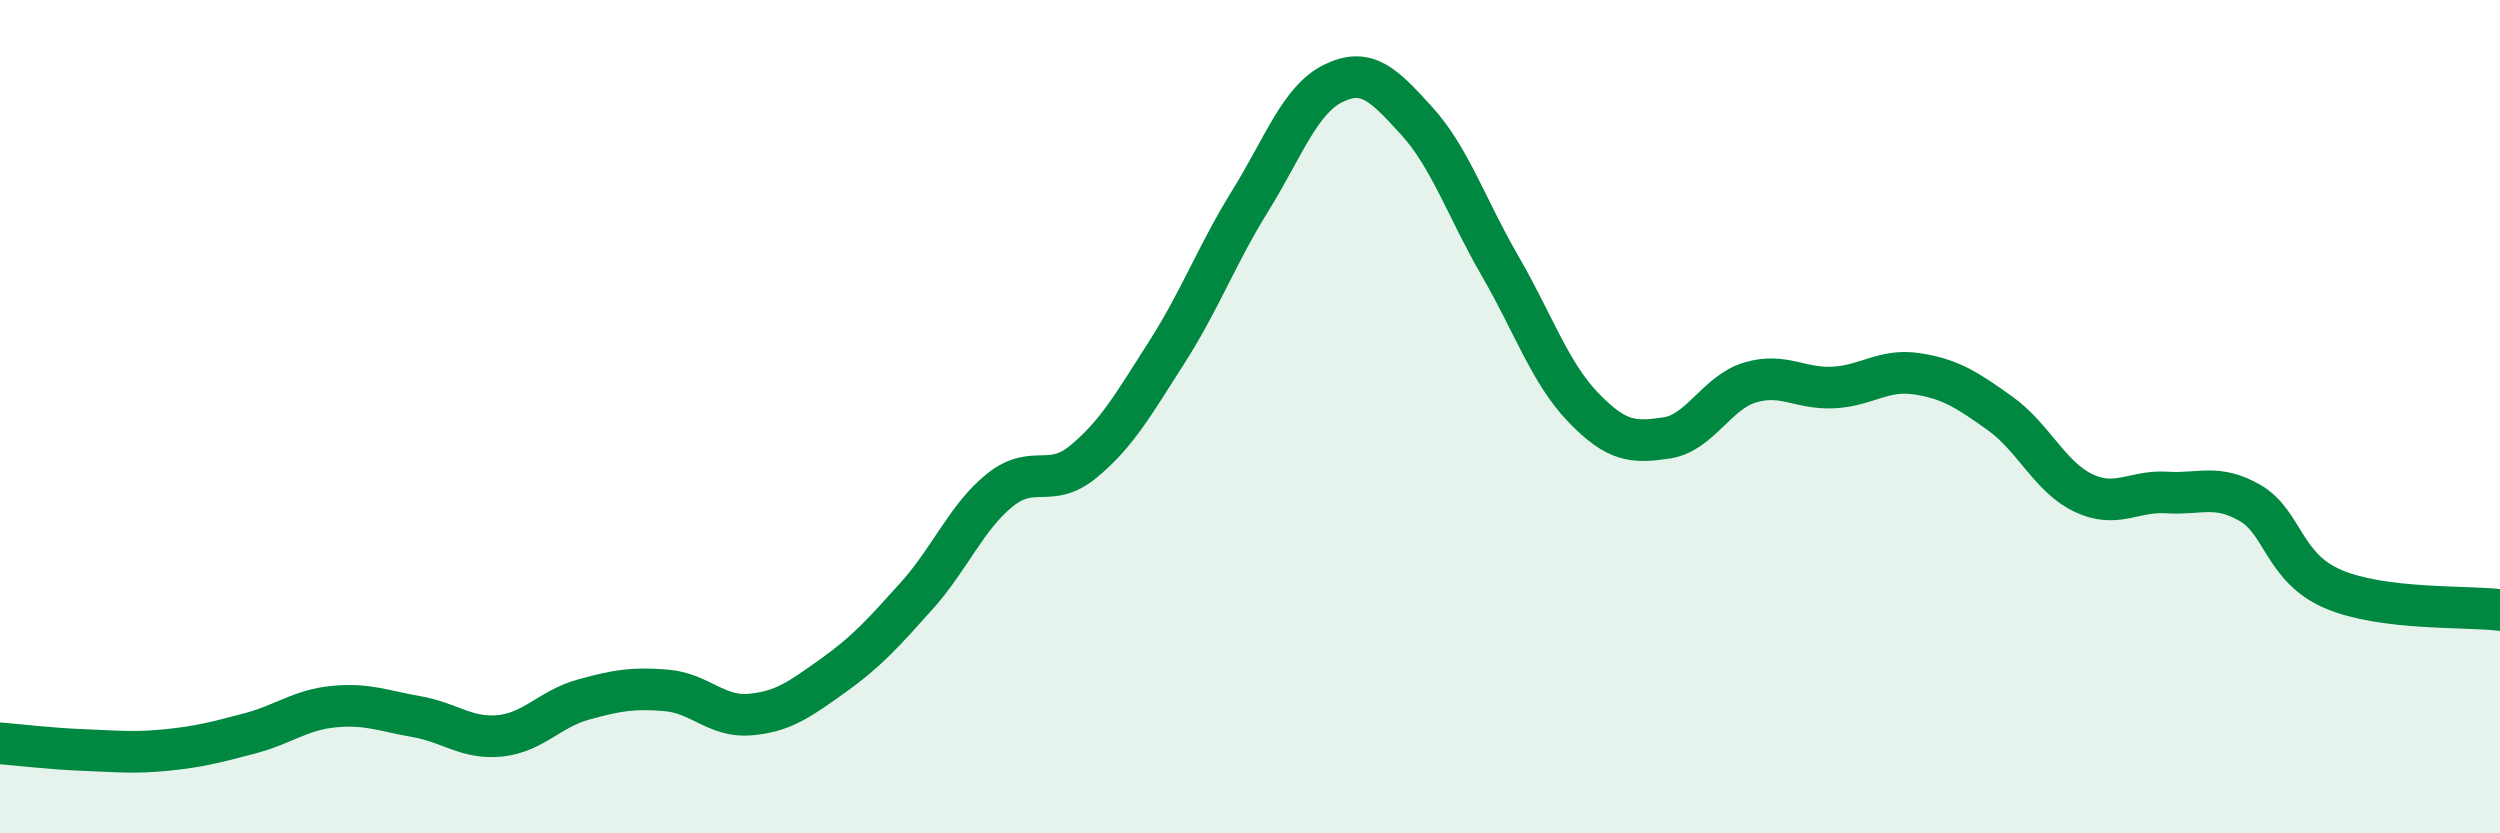
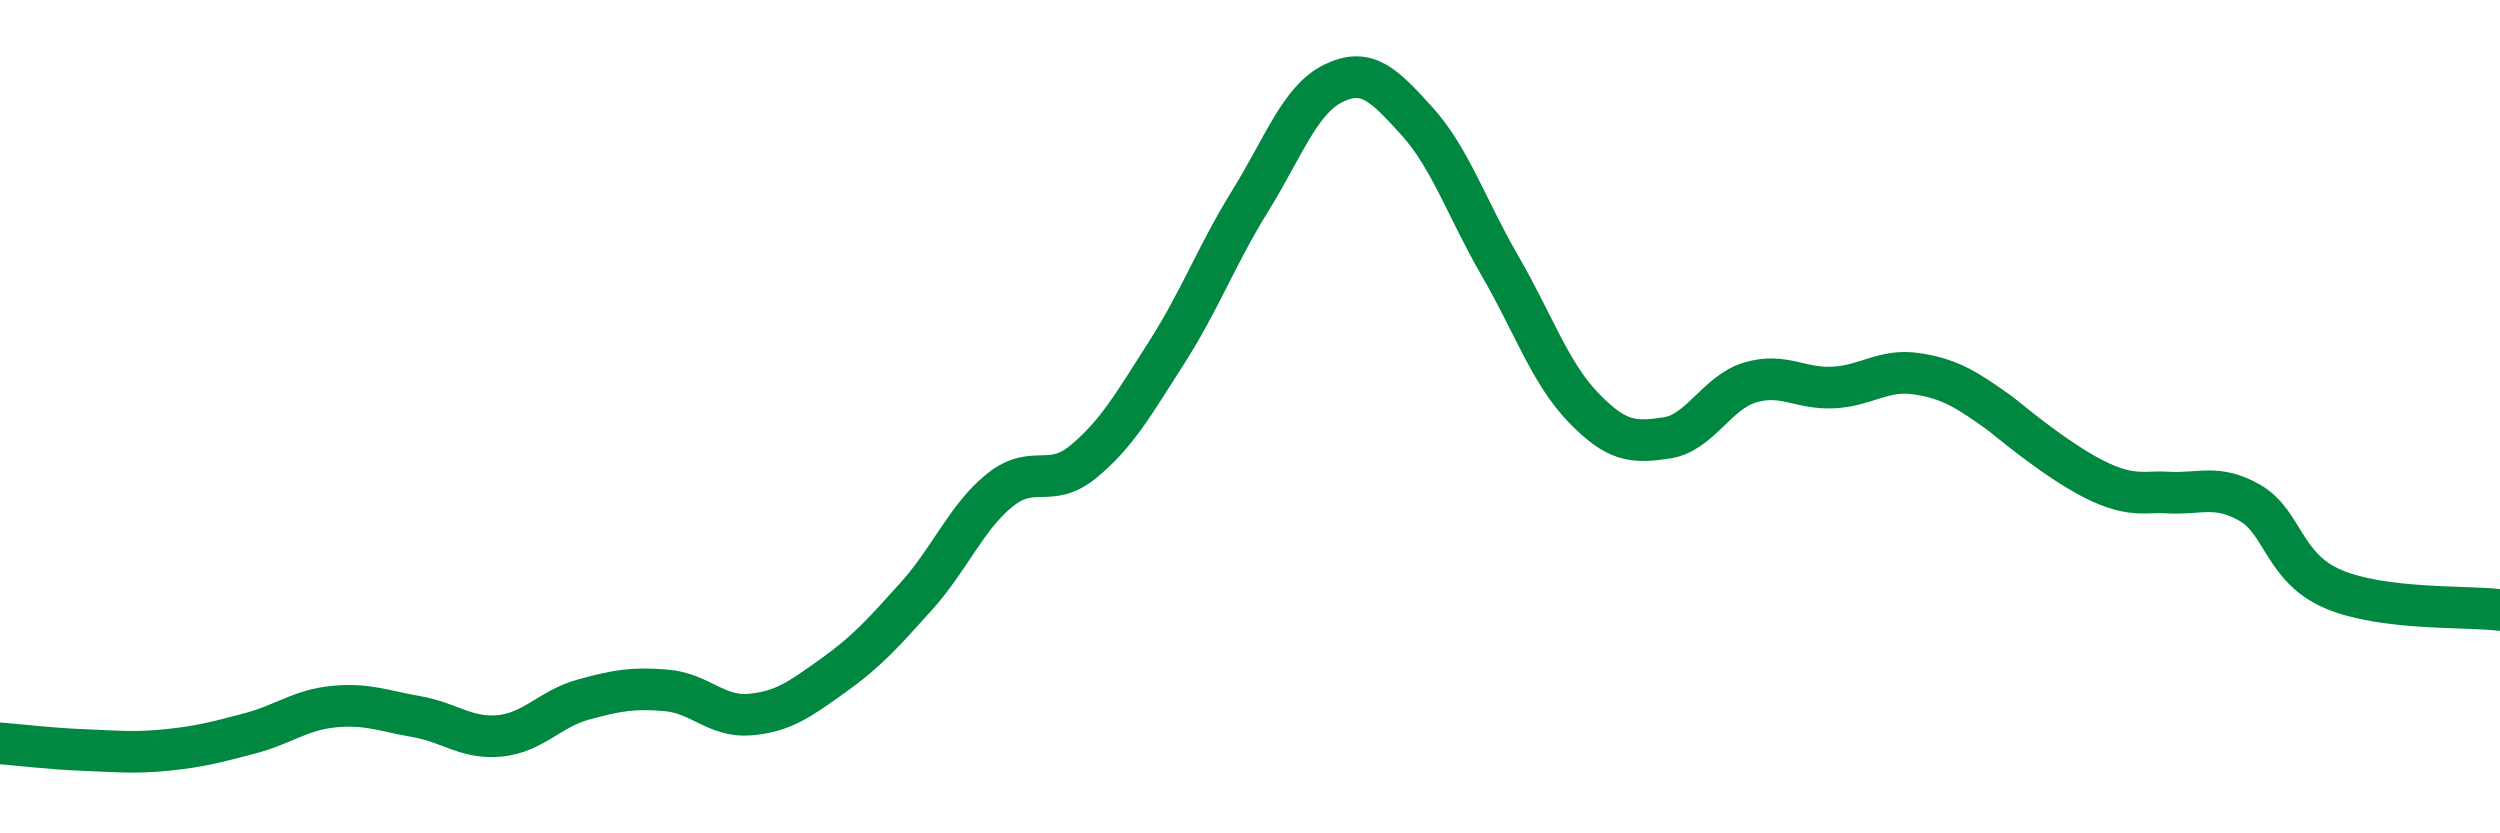
<svg xmlns="http://www.w3.org/2000/svg" width="60" height="20" viewBox="0 0 60 20">
-   <path d="M 0,17.84 C 0.4,17.87 1.2,17.97 2,18 C 2.8,18.03 3.2,18.08 4,18 C 4.8,17.92 5.2,17.81 6,17.6 C 6.8,17.39 7.2,17.04 8,16.96 C 8.8,16.88 9.2,17.06 10,17.2 C 10.8,17.34 11.2,17.74 12,17.66 C 12.8,17.58 13.2,17.01 14,16.79 C 14.8,16.57 15.2,16.5 16,16.57 C 16.8,16.64 17.2,17.22 18,17.15 C 18.8,17.08 19.2,16.78 20,16.21 C 20.8,15.64 21.2,15.19 22,14.3 C 22.8,13.41 23.2,12.4 24,11.76 C 24.8,11.12 25.2,11.74 26,11.08 C 26.8,10.42 27.2,9.71 28,8.46 C 28.8,7.21 29.2,6.12 30,4.83 C 30.8,3.54 31.2,2.39 32,2 C 32.8,1.61 33.2,2.02 34,2.9 C 34.8,3.78 35.2,5 36,6.38 C 36.8,7.76 37.2,8.95 38,9.78 C 38.8,10.61 39.2,10.63 40,10.51 C 40.8,10.39 41.2,9.42 42,9.18 C 42.8,8.94 43.2,9.34 44,9.3 C 44.8,9.26 45.2,8.85 46,8.97 C 46.8,9.09 47.2,9.35 48,9.92 C 48.8,10.49 49.2,11.45 50,11.83 C 50.8,12.21 51.2,11.77 52,11.82 C 52.8,11.87 53.2,11.61 54,12.07 C 54.8,12.53 54.8,13.63 56,14.14 C 57.2,14.65 59.2,14.54 60,14.64L60 20L0 20Z" fill="#008740" opacity="0.1" stroke-linecap="round" stroke-linejoin="round" />
-   <path d="M 0,17.84 C 0.4,17.87 1.2,17.97 2,18 C 2.8,18.03 3.2,18.08 4,18 C 4.8,17.92 5.2,17.81 6,17.6 C 6.8,17.39 7.2,17.04 8,16.96 C 8.8,16.88 9.2,17.06 10,17.2 C 10.8,17.34 11.2,17.74 12,17.66 C 12.8,17.58 13.2,17.01 14,16.79 C 14.8,16.57 15.2,16.5 16,16.57 C 16.8,16.64 17.2,17.22 18,17.15 C 18.8,17.08 19.2,16.78 20,16.21 C 20.8,15.64 21.2,15.19 22,14.3 C 22.8,13.41 23.2,12.4 24,11.76 C 24.8,11.12 25.2,11.74 26,11.08 C 26.8,10.42 27.2,9.71 28,8.46 C 28.8,7.21 29.2,6.12 30,4.83 C 30.8,3.54 31.2,2.39 32,2 C 32.8,1.61 33.2,2.02 34,2.9 C 34.8,3.78 35.2,5 36,6.38 C 36.8,7.76 37.2,8.95 38,9.78 C 38.8,10.61 39.2,10.63 40,10.51 C 40.8,10.39 41.2,9.42 42,9.18 C 42.8,8.94 43.2,9.34 44,9.3 C 44.8,9.26 45.2,8.85 46,8.97 C 46.8,9.09 47.2,9.35 48,9.92 C 48.8,10.49 49.2,11.45 50,11.83 C 50.8,12.21 51.2,11.77 52,11.82 C 52.8,11.87 53.2,11.61 54,12.07 C 54.8,12.53 54.8,13.63 56,14.14 C 57.2,14.65 59.2,14.54 60,14.64" stroke="#008740" stroke-width="1" fill="none" stroke-linecap="round" stroke-linejoin="round" />
+   <path d="M 0,17.84 C 0.4,17.87 1.2,17.97 2,18 C 2.8,18.03 3.2,18.08 4,18 C 4.8,17.92 5.2,17.81 6,17.6 C 6.8,17.39 7.2,17.04 8,16.96 C 8.8,16.88 9.2,17.06 10,17.2 C 10.8,17.34 11.2,17.74 12,17.66 C 12.8,17.58 13.2,17.01 14,16.79 C 14.8,16.57 15.2,16.5 16,16.57 C 16.8,16.64 17.2,17.22 18,17.15 C 18.8,17.08 19.2,16.78 20,16.21 C 20.8,15.64 21.2,15.19 22,14.3 C 22.8,13.41 23.2,12.4 24,11.76 C 24.8,11.12 25.2,11.74 26,11.08 C 26.8,10.42 27.2,9.71 28,8.46 C 28.8,7.21 29.2,6.12 30,4.83 C 30.8,3.54 31.2,2.39 32,2 C 32.8,1.61 33.2,2.02 34,2.9 C 34.8,3.78 35.2,5 36,6.38 C 36.8,7.76 37.2,8.95 38,9.78 C 38.8,10.61 39.2,10.63 40,10.51 C 40.8,10.39 41.2,9.42 42,9.18 C 42.8,8.94 43.2,9.34 44,9.3 C 44.8,9.26 45.2,8.85 46,8.97 C 46.8,9.09 47.2,9.35 48,9.92 C 50.8,12.21 51.2,11.77 52,11.82 C 52.8,11.87 53.2,11.61 54,12.07 C 54.8,12.53 54.8,13.63 56,14.14 C 57.2,14.65 59.2,14.54 60,14.64" stroke="#008740" stroke-width="1" fill="none" stroke-linecap="round" stroke-linejoin="round" />
</svg>